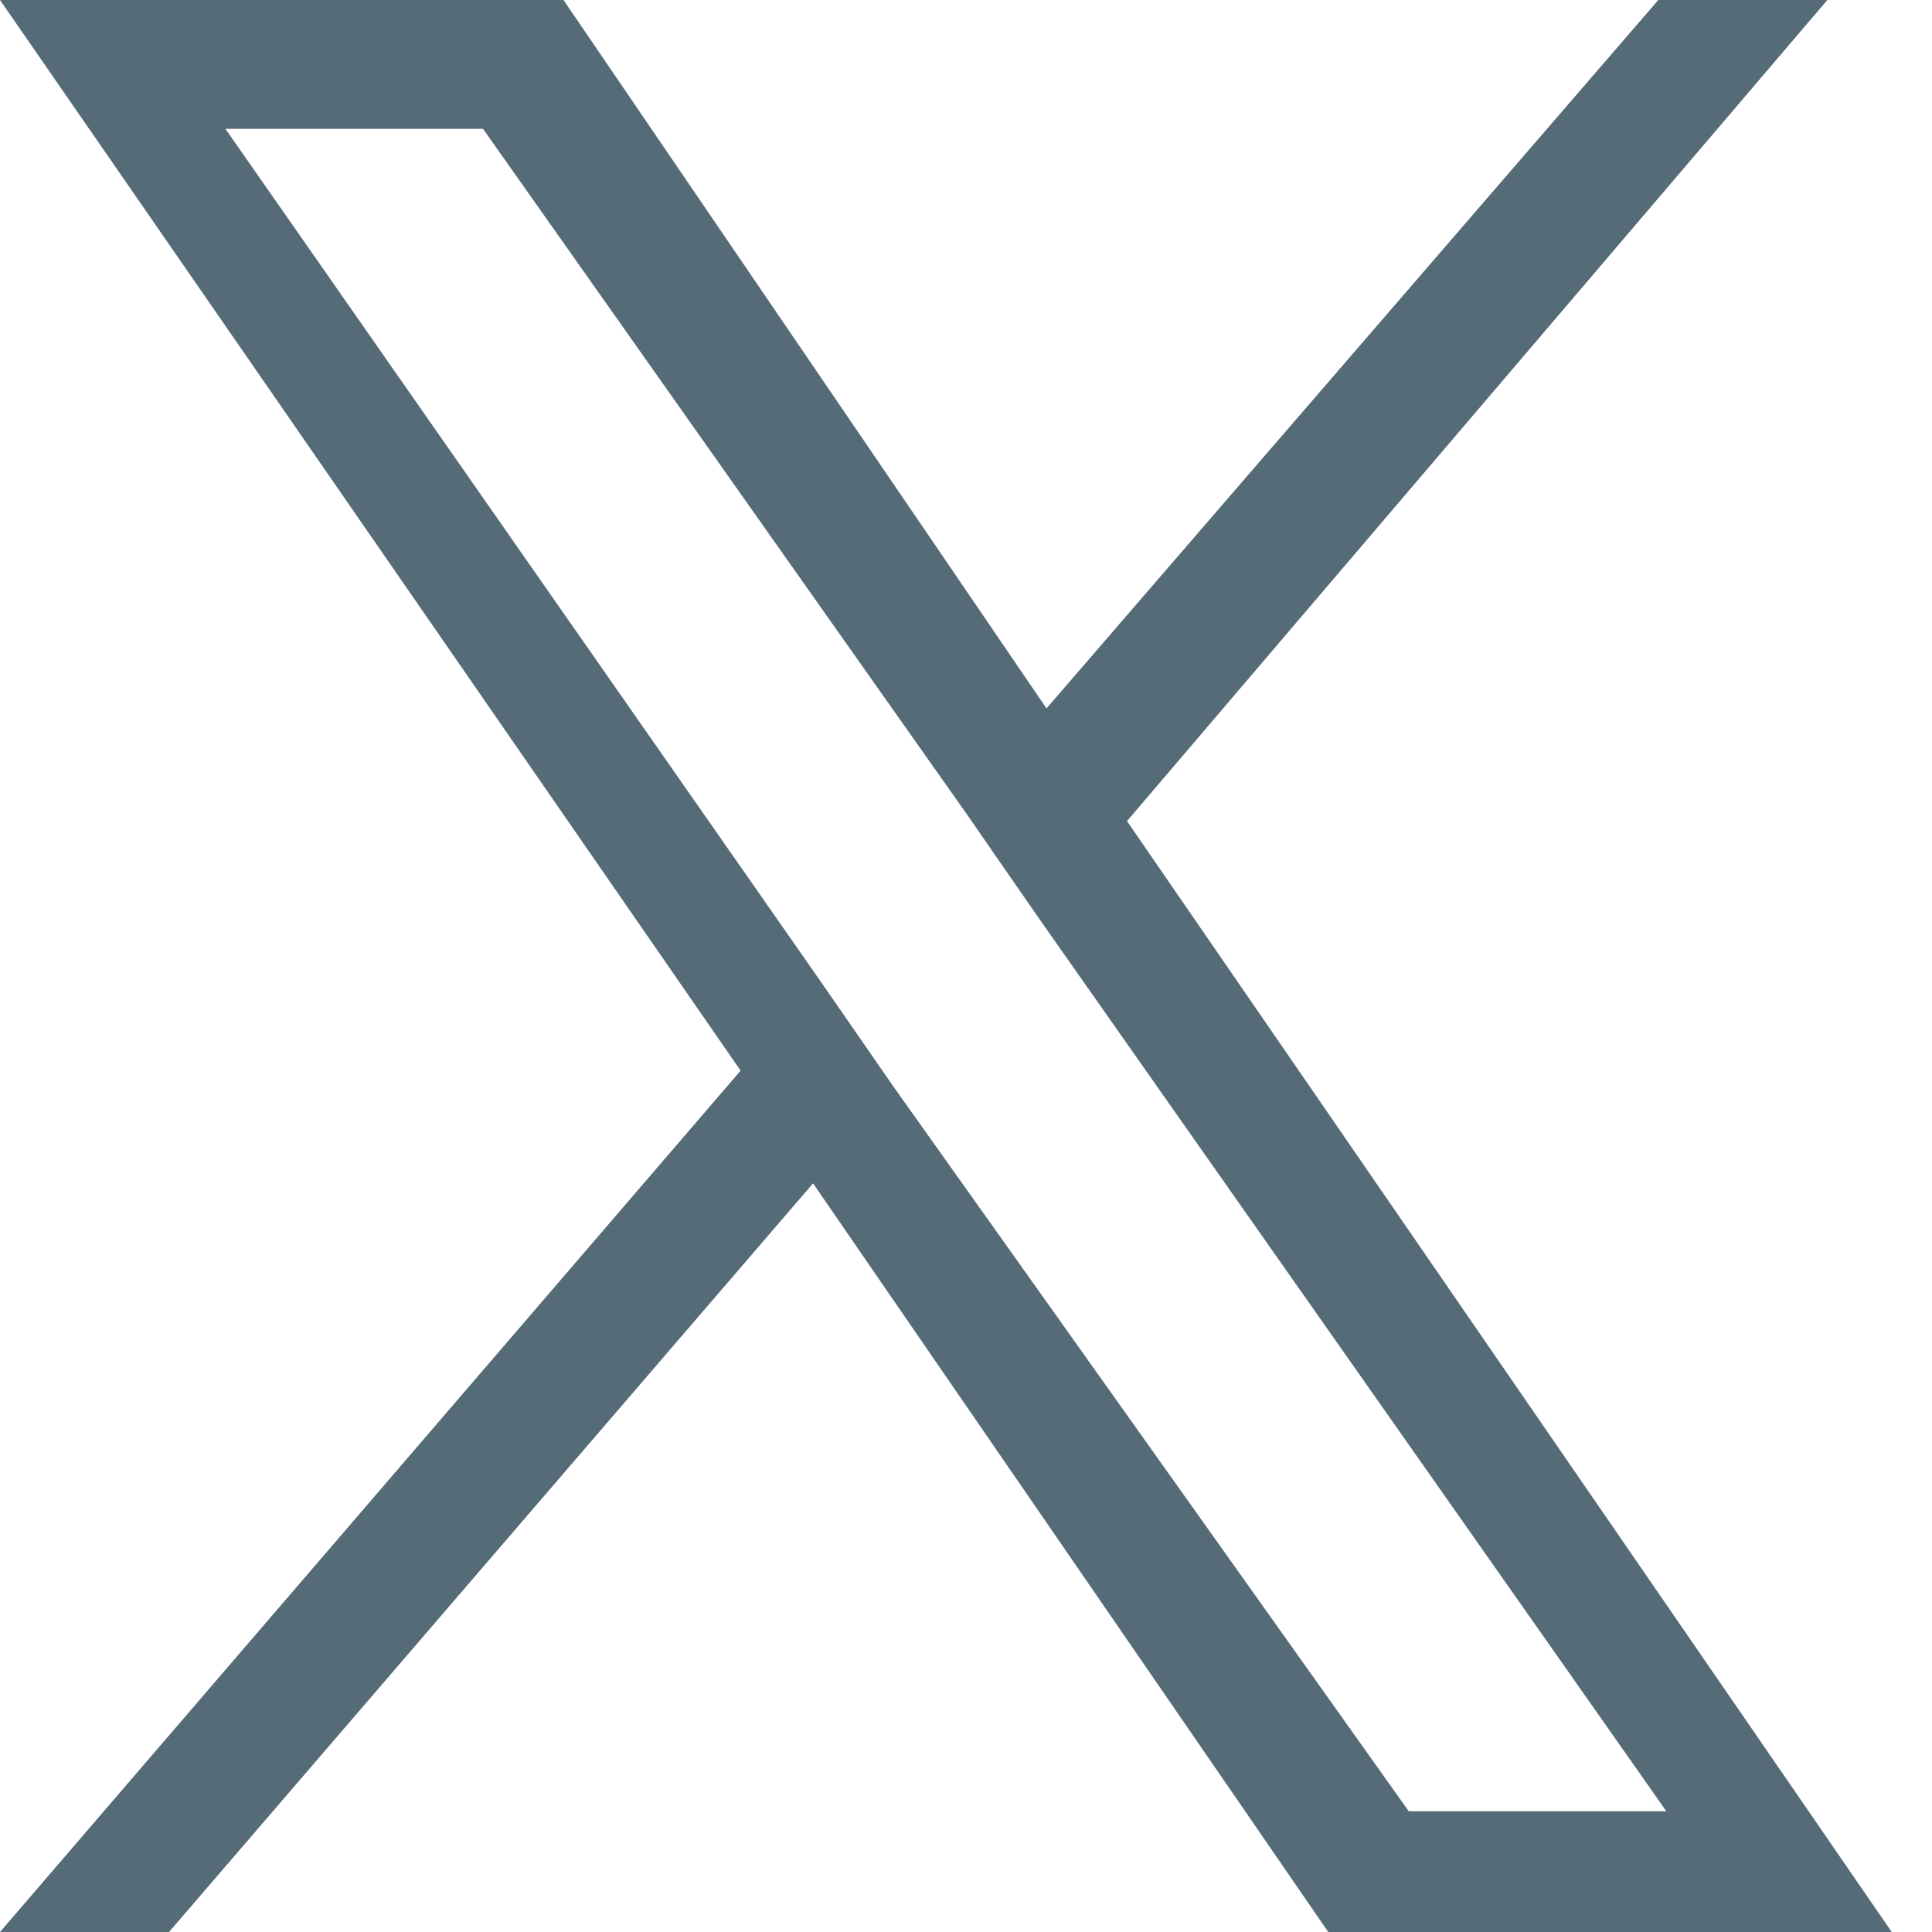
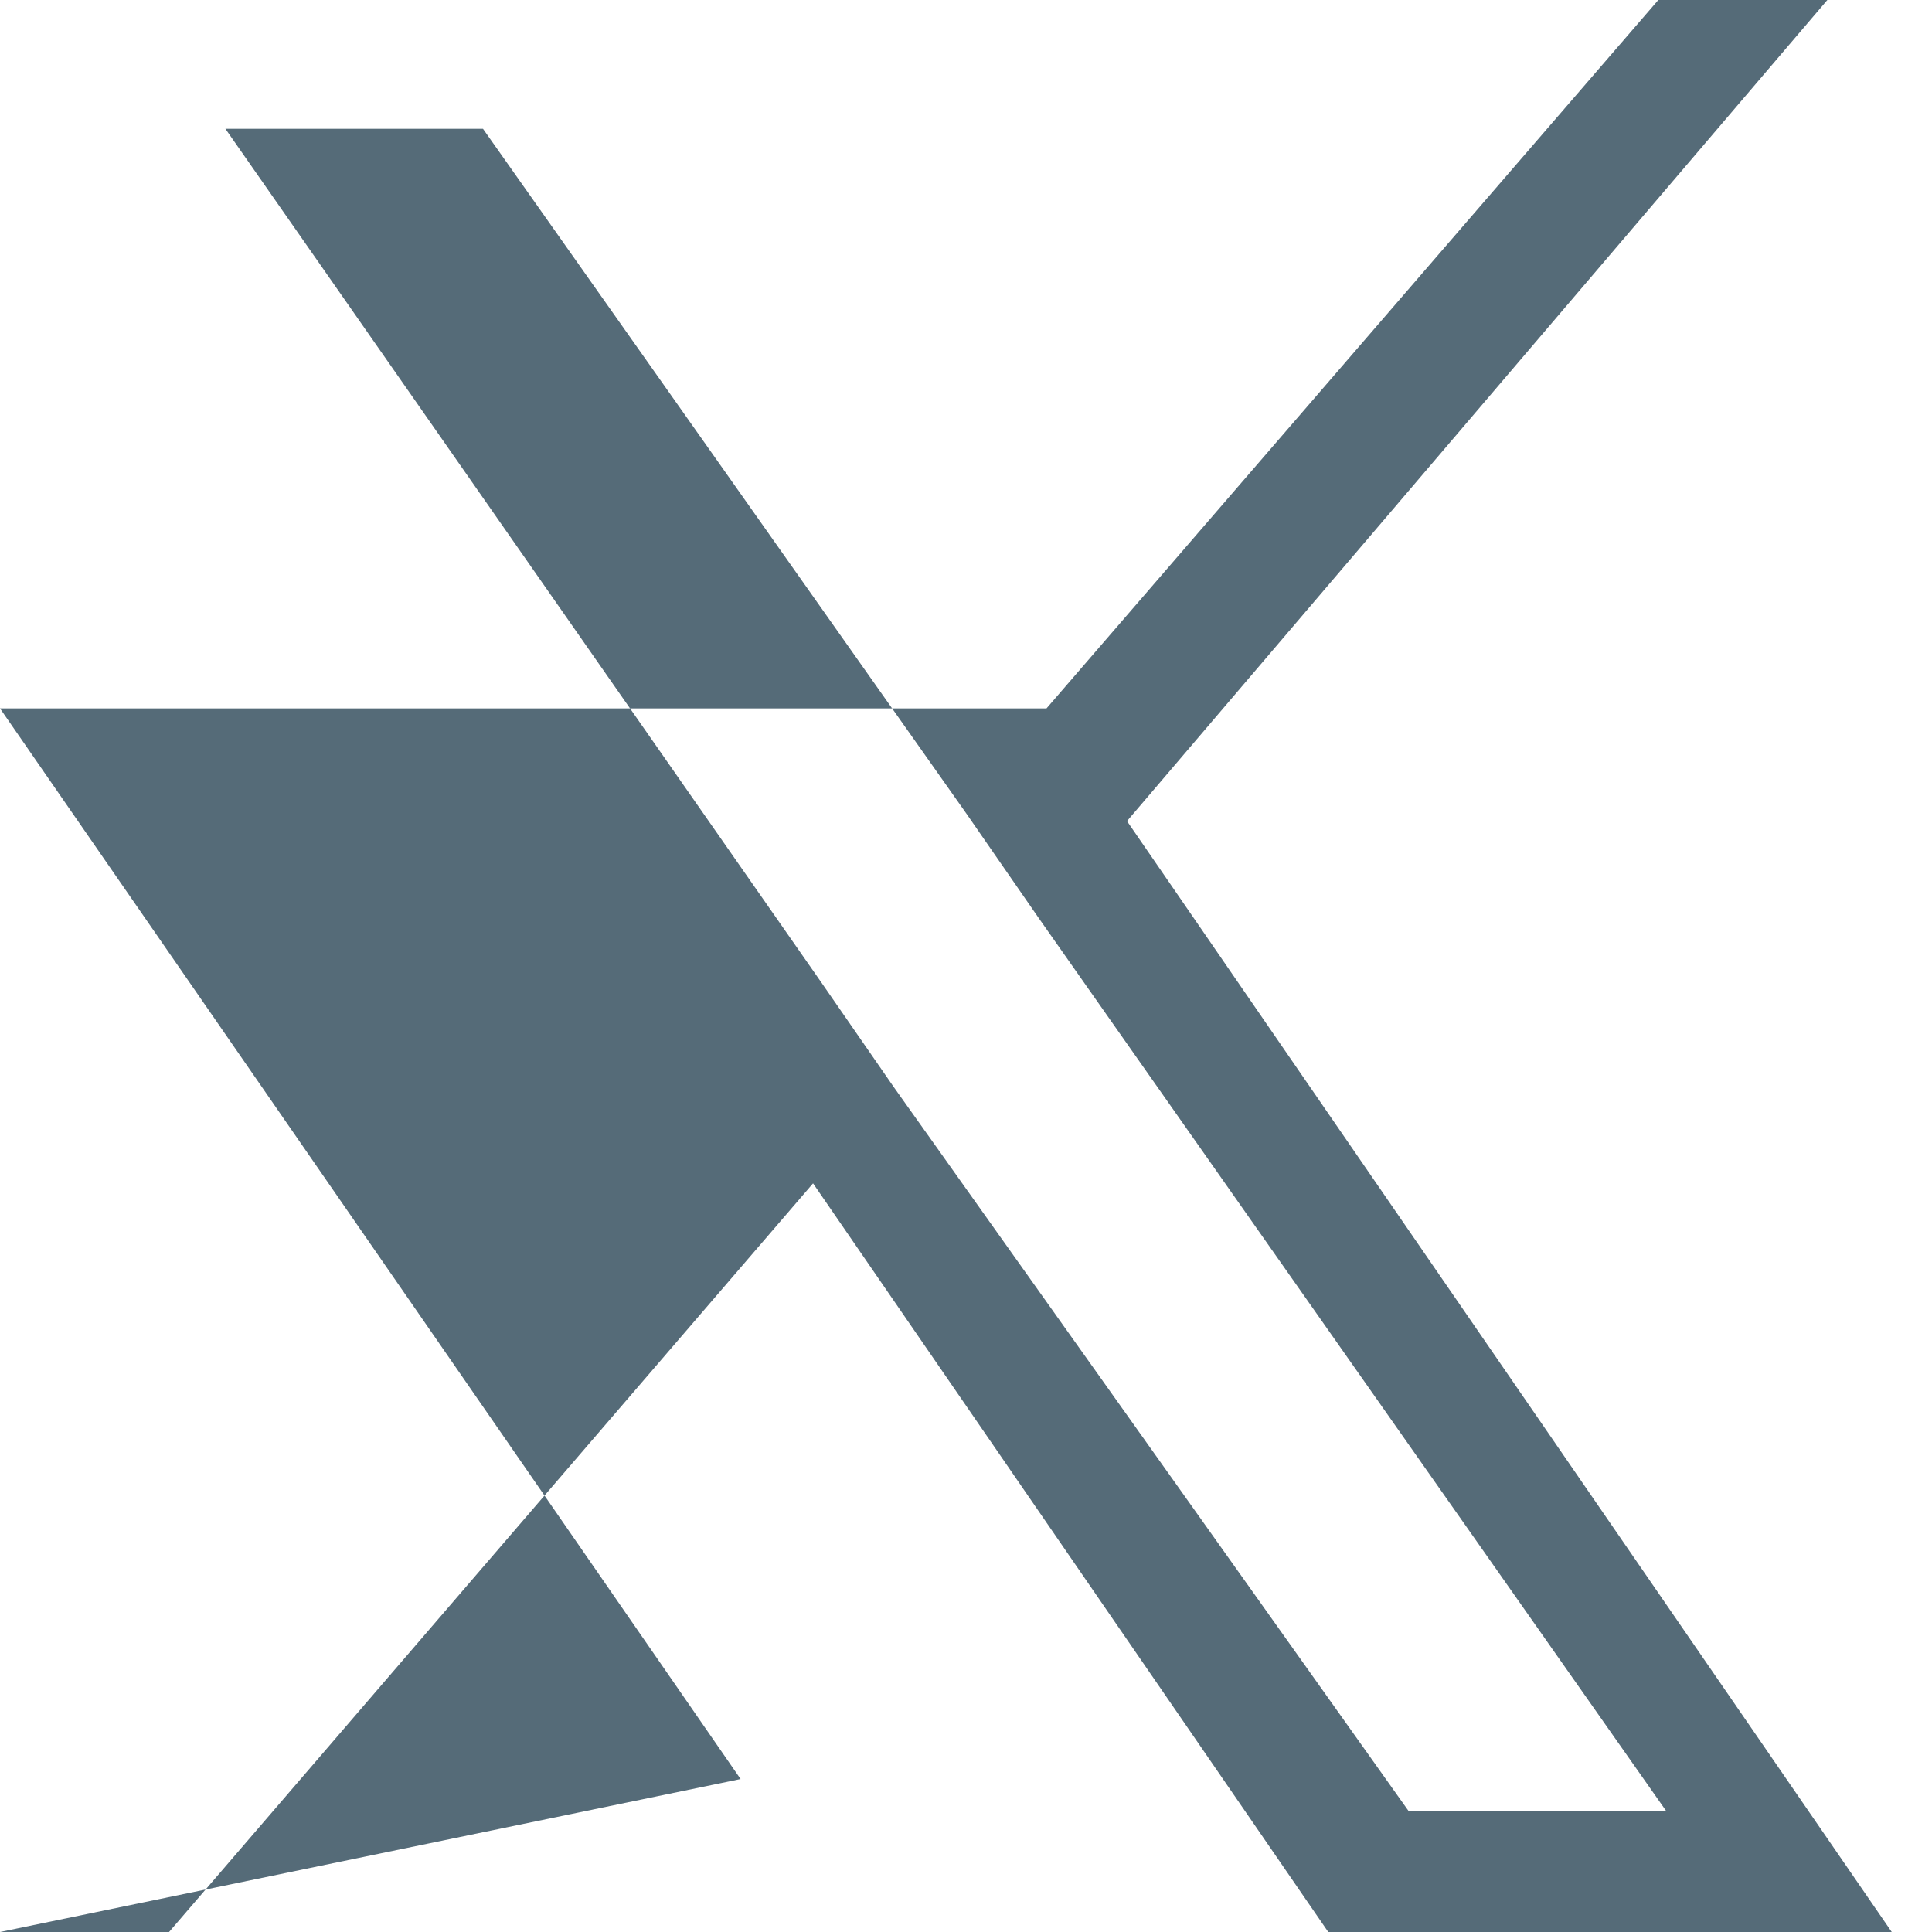
<svg xmlns="http://www.w3.org/2000/svg" version="1.1" id="Livello_1" x="0px" y="0px" width="24px" height="24px" viewBox="0 0 24 24" style="enable-background:new 0 0 24 24;" xml:space="preserve">
  <style type="text/css">
	.st0{fill:#556B78;}
</style>
-   <path class="st0" d="M14,10.2L22.7,0h-2.1l-7.6,8.8L7,0H0l9.2,13.3L0,24h2.1l8-9.3l6.4,9.3h7L14,10.2L14,10.2z M11.1,13.5l-0.9-1.3  L2.8,1.6H6l6,8.5l0.9,1.3l7.8,11.1h-3.2L11.1,13.5L11.1,13.5z" />
+   <path class="st0" d="M14,10.2L22.7,0h-2.1l-7.6,8.8H0l9.2,13.3L0,24h2.1l8-9.3l6.4,9.3h7L14,10.2L14,10.2z M11.1,13.5l-0.9-1.3  L2.8,1.6H6l6,8.5l0.9,1.3l7.8,11.1h-3.2L11.1,13.5L11.1,13.5z" />
</svg>